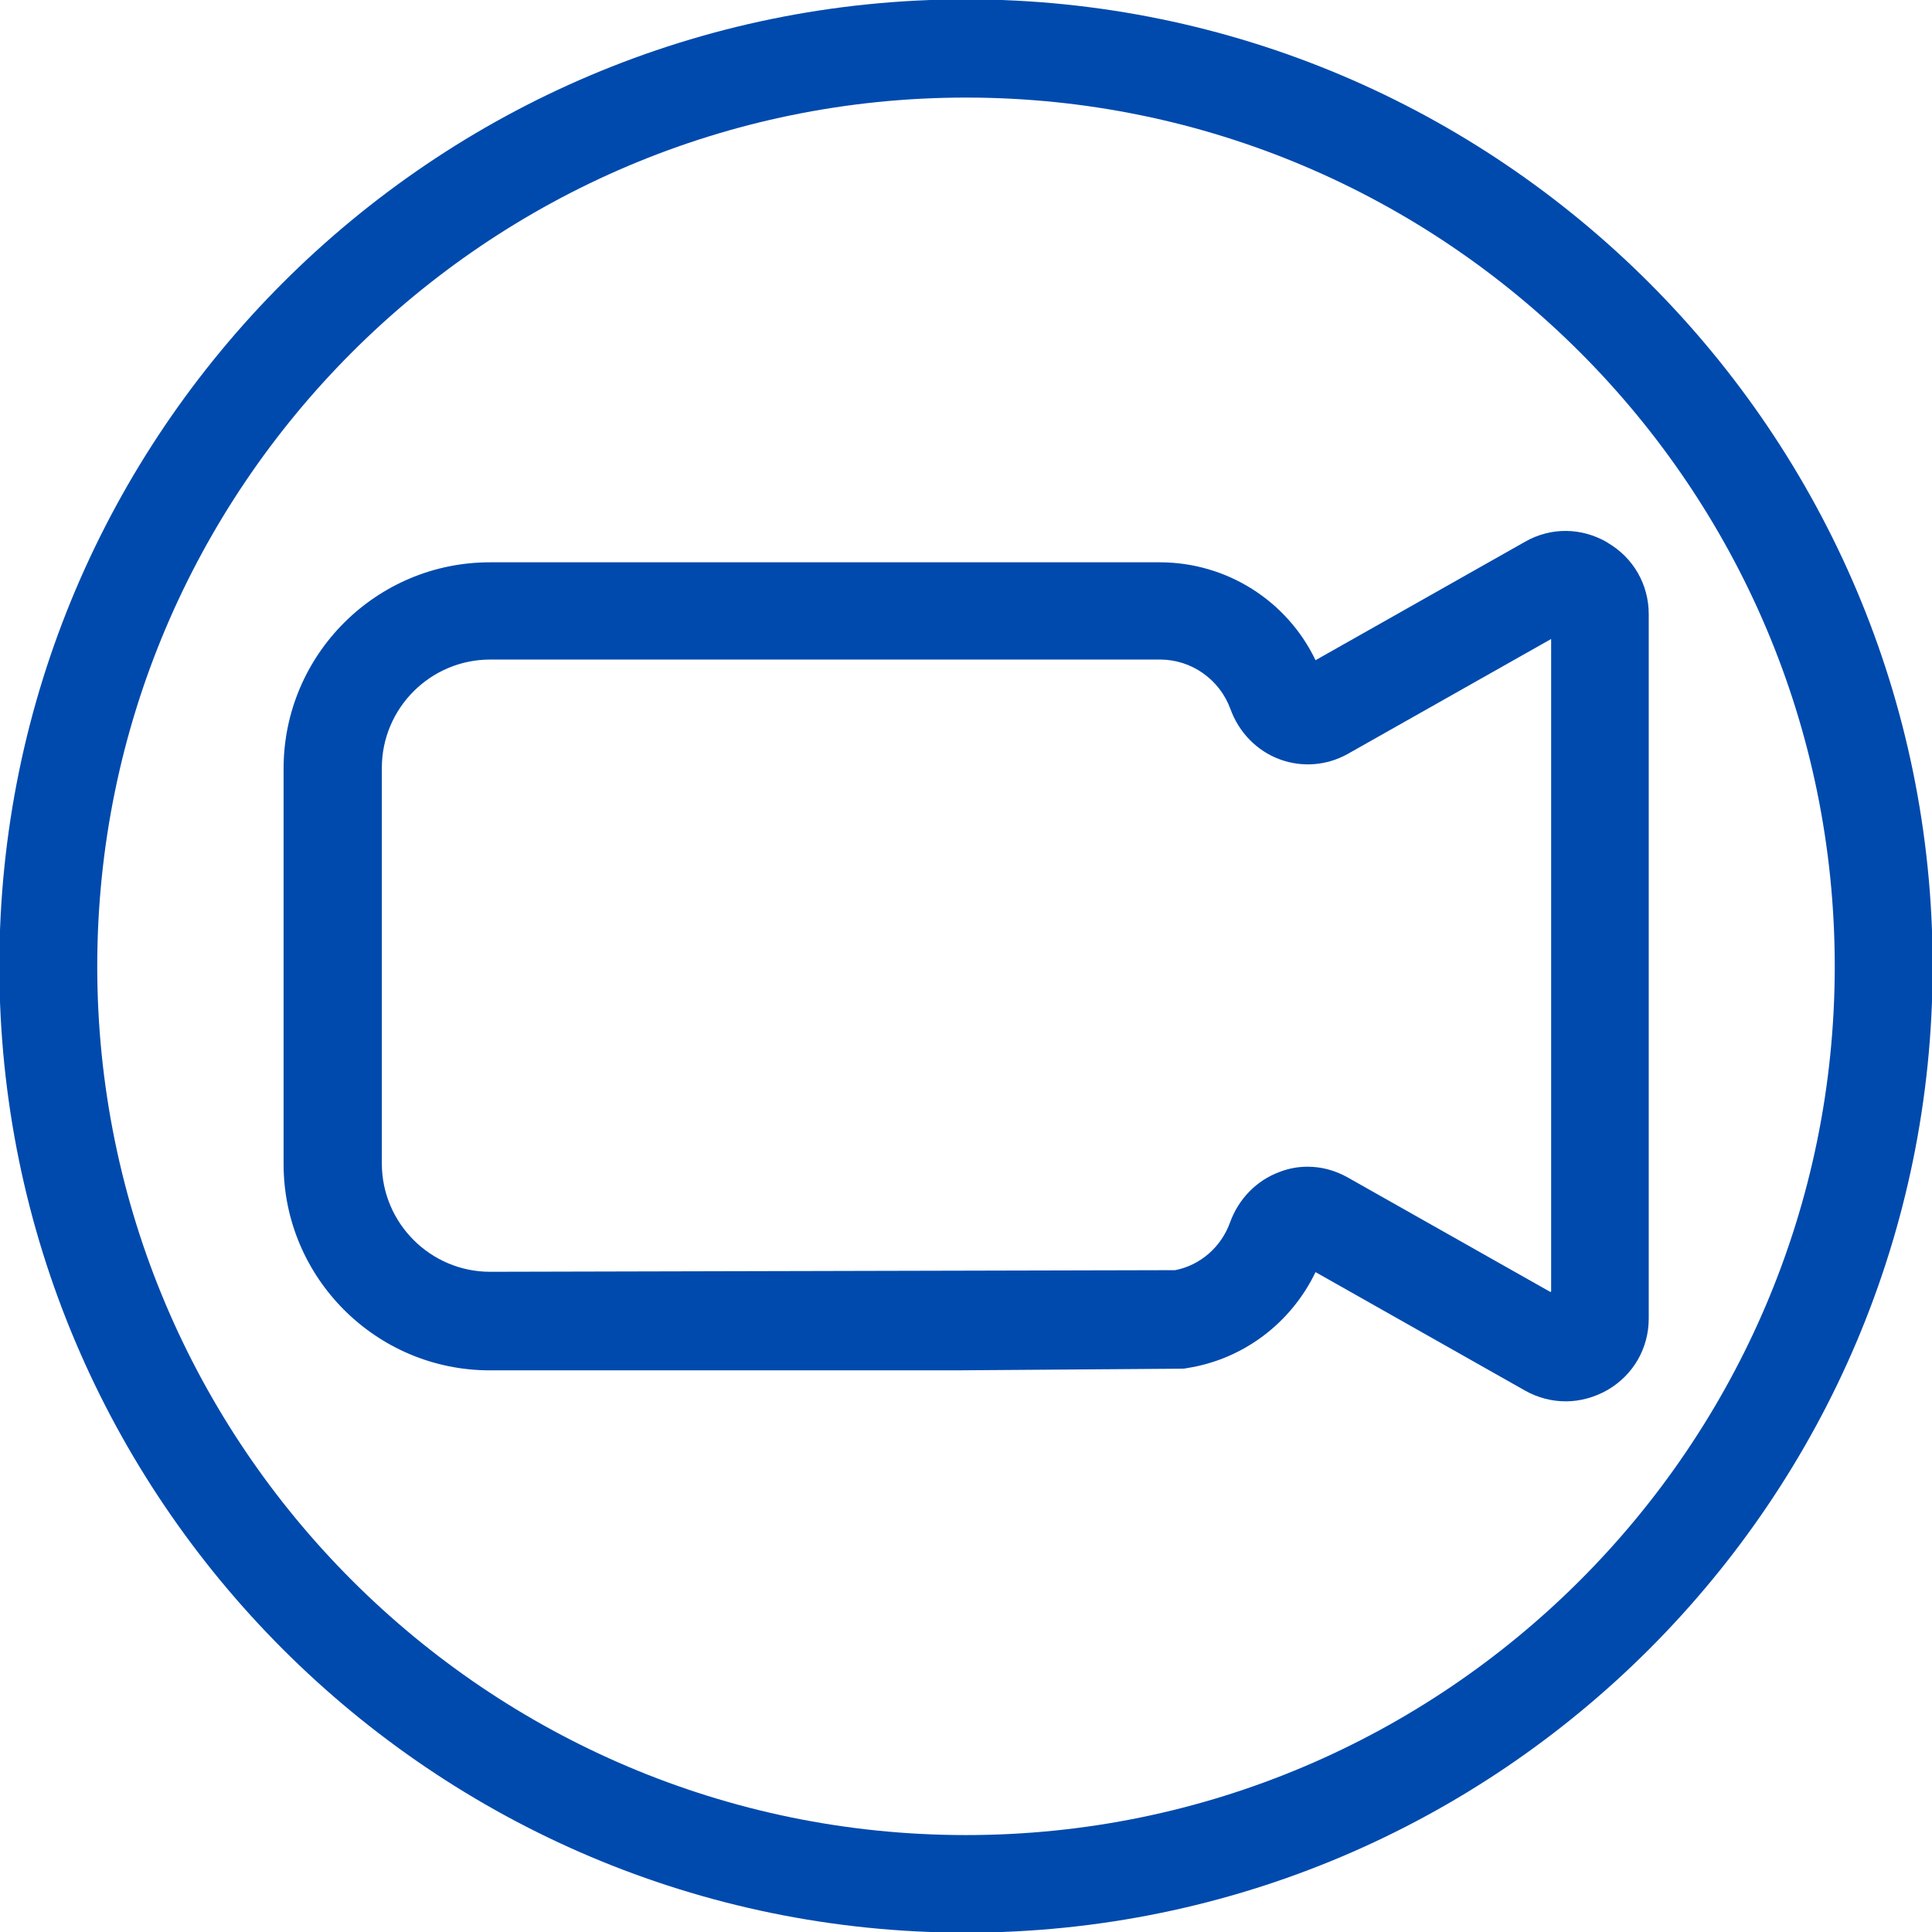
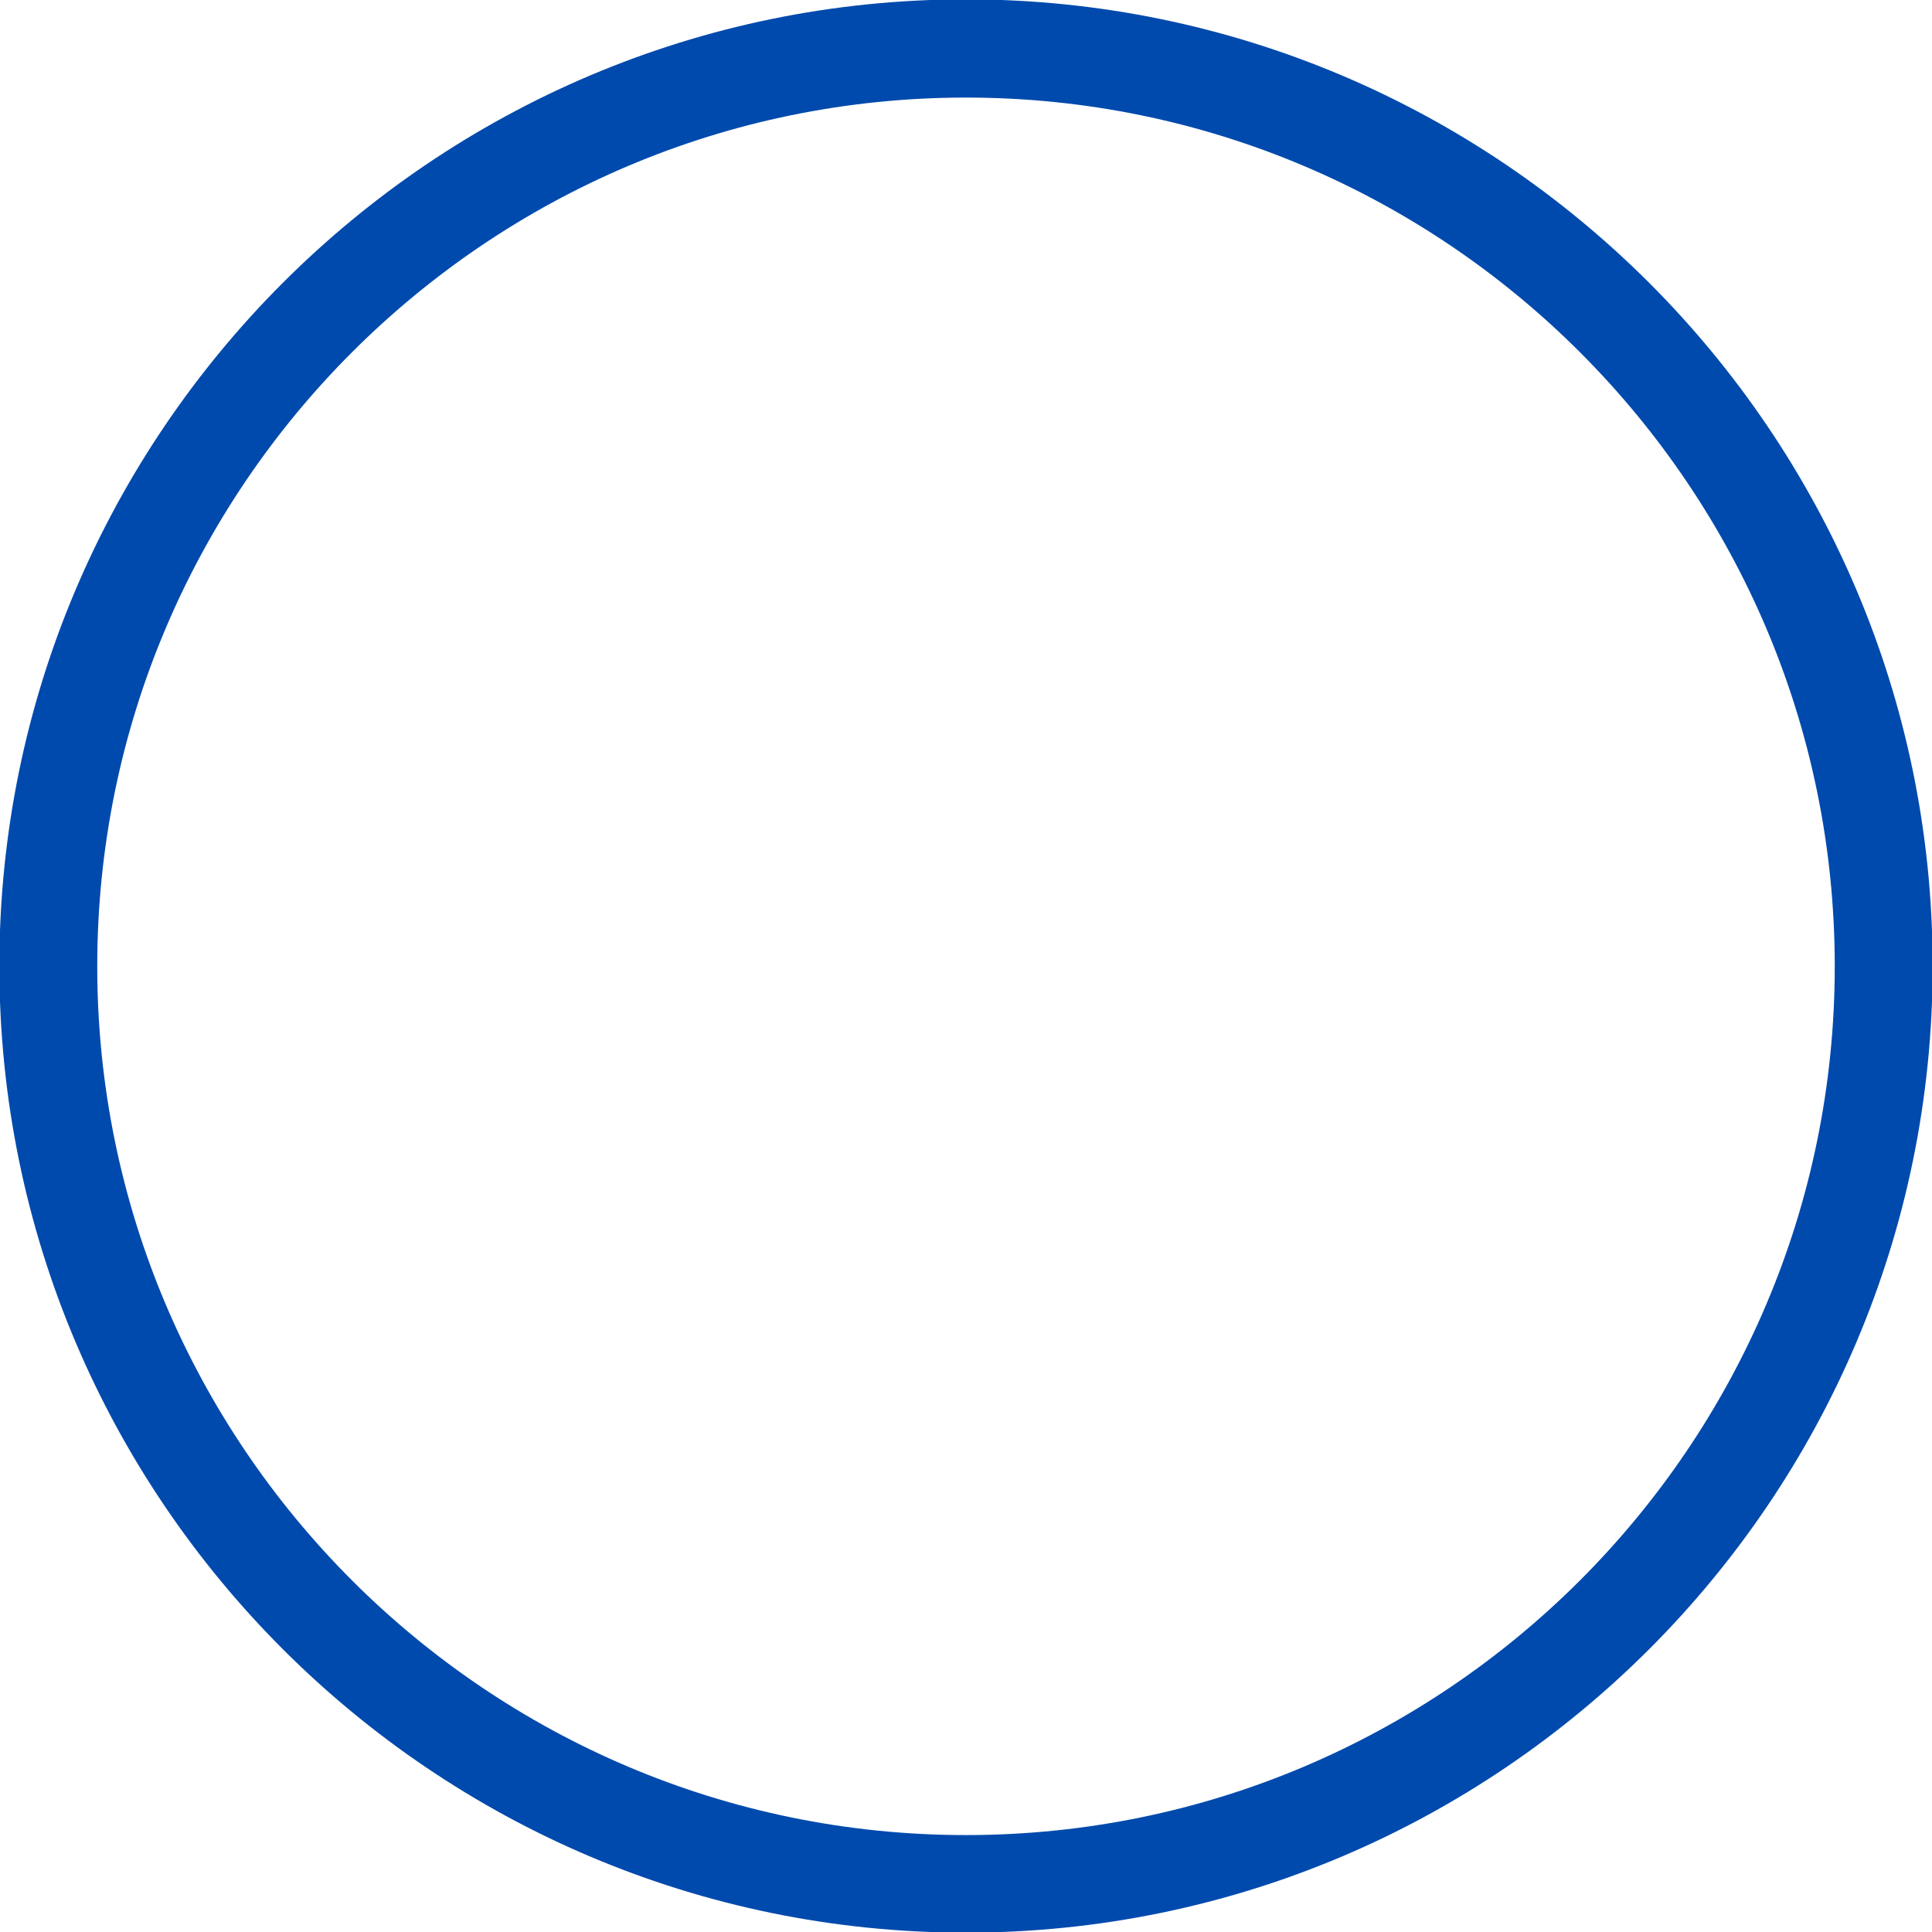
<svg xmlns="http://www.w3.org/2000/svg" width="432" zoomAndPan="magnify" viewBox="0 0 324 324" height="432" preserveAspectRatio="xMidYMid meet" version="1.2">
  <defs>
    <clipPath id="3dfb7db050">
-       <path d="M 61.973 142.031 L 62.332 142.031 L 62.332 142.312 L 61.973 142.312 Z M 61.973 142.031 " />
+       <path d="M 61.973 142.031 L 62.332 142.031 L 62.332 142.312 L 61.973 142.312 Z " />
    </clipPath>
    <clipPath id="511bff9e2a">
-       <path d="M 62.309 142.199 C 61.637 142.5 62.234 142.051 62.234 142.051 " />
-     </clipPath>
+       </clipPath>
  </defs>
  <g id="5e17e428bc">
-     <path style=" stroke:none;fill-rule:nonzero;fill:#004aad;fill-opacity:1;" d="M 269.543 90.961 C 265.219 88.441 260.074 88.387 255.754 90.852 L 220.617 110.719 C 215.855 100.758 205.73 94.301 194.508 94.301 L 82.148 94.301 C 63.102 94.301 47.559 109.789 47.559 128.887 L 47.559 195.223 C 47.559 214.266 63.047 229.809 82.148 229.809 L 160.414 229.809 L 197.848 229.535 C 198.285 229.535 198.668 229.535 199.105 229.426 C 208.52 227.949 216.512 221.875 220.617 213.336 L 255.754 233.203 C 257.887 234.406 260.238 235.008 262.594 235.008 C 264.945 235.008 267.41 234.352 269.598 233.094 C 273.922 230.578 276.496 226.09 276.496 221.109 L 276.496 103 C 276.496 98.02 273.922 93.531 269.598 91.016 Z M 260.02 216.676 L 225.926 197.41 C 223.844 196.262 221.602 195.66 219.301 195.66 C 217.715 195.66 216.129 195.934 214.594 196.535 C 210.711 197.957 207.699 201.078 206.277 205.016 C 204.797 209.121 201.297 212.188 197.082 213.008 L 82.203 213.281 C 72.188 213.281 64.035 205.125 64.035 195.113 L 64.035 128.777 C 64.035 118.762 72.188 110.609 82.203 110.609 L 194.562 110.609 C 199.816 110.609 204.523 113.945 206.332 118.871 C 207.754 122.812 210.766 125.934 214.648 127.355 C 218.371 128.723 222.531 128.395 226.035 126.426 L 260.129 107.16 L 260.129 216.566 Z M 260.02 216.676 " />
    <path style=" stroke:none;fill-rule:nonzero;fill:#004aad;fill-opacity:1;" d="M 162 -0.109 C 72.625 -0.109 -0.109 72.625 -0.109 162 C -0.109 251.375 72.625 324.109 162 324.109 C 251.375 324.109 324.109 251.375 324.109 162 C 324.109 72.625 251.375 -0.109 162 -0.109 Z M 162 307.746 C 81.656 307.746 16.309 242.398 16.309 162.055 C 16.309 81.711 81.656 16.363 162 16.363 C 242.344 16.363 307.691 81.711 307.691 162.055 C 307.691 242.398 242.344 307.746 162 307.746 Z M 162 307.746 " />
    <g clip-rule="nonzero" clip-path="url(#3dfb7db050)">
      <g clip-rule="nonzero" clip-path="url(#511bff9e2a)">
        <path style=" stroke:none;fill-rule:nonzero;fill:#004aad;fill-opacity:1;" d="M 58.637 139.051 L 65.391 139.051 L 65.391 145.574 L 58.637 145.574 Z M 58.637 139.051 " />
      </g>
    </g>
  </g>
</svg>